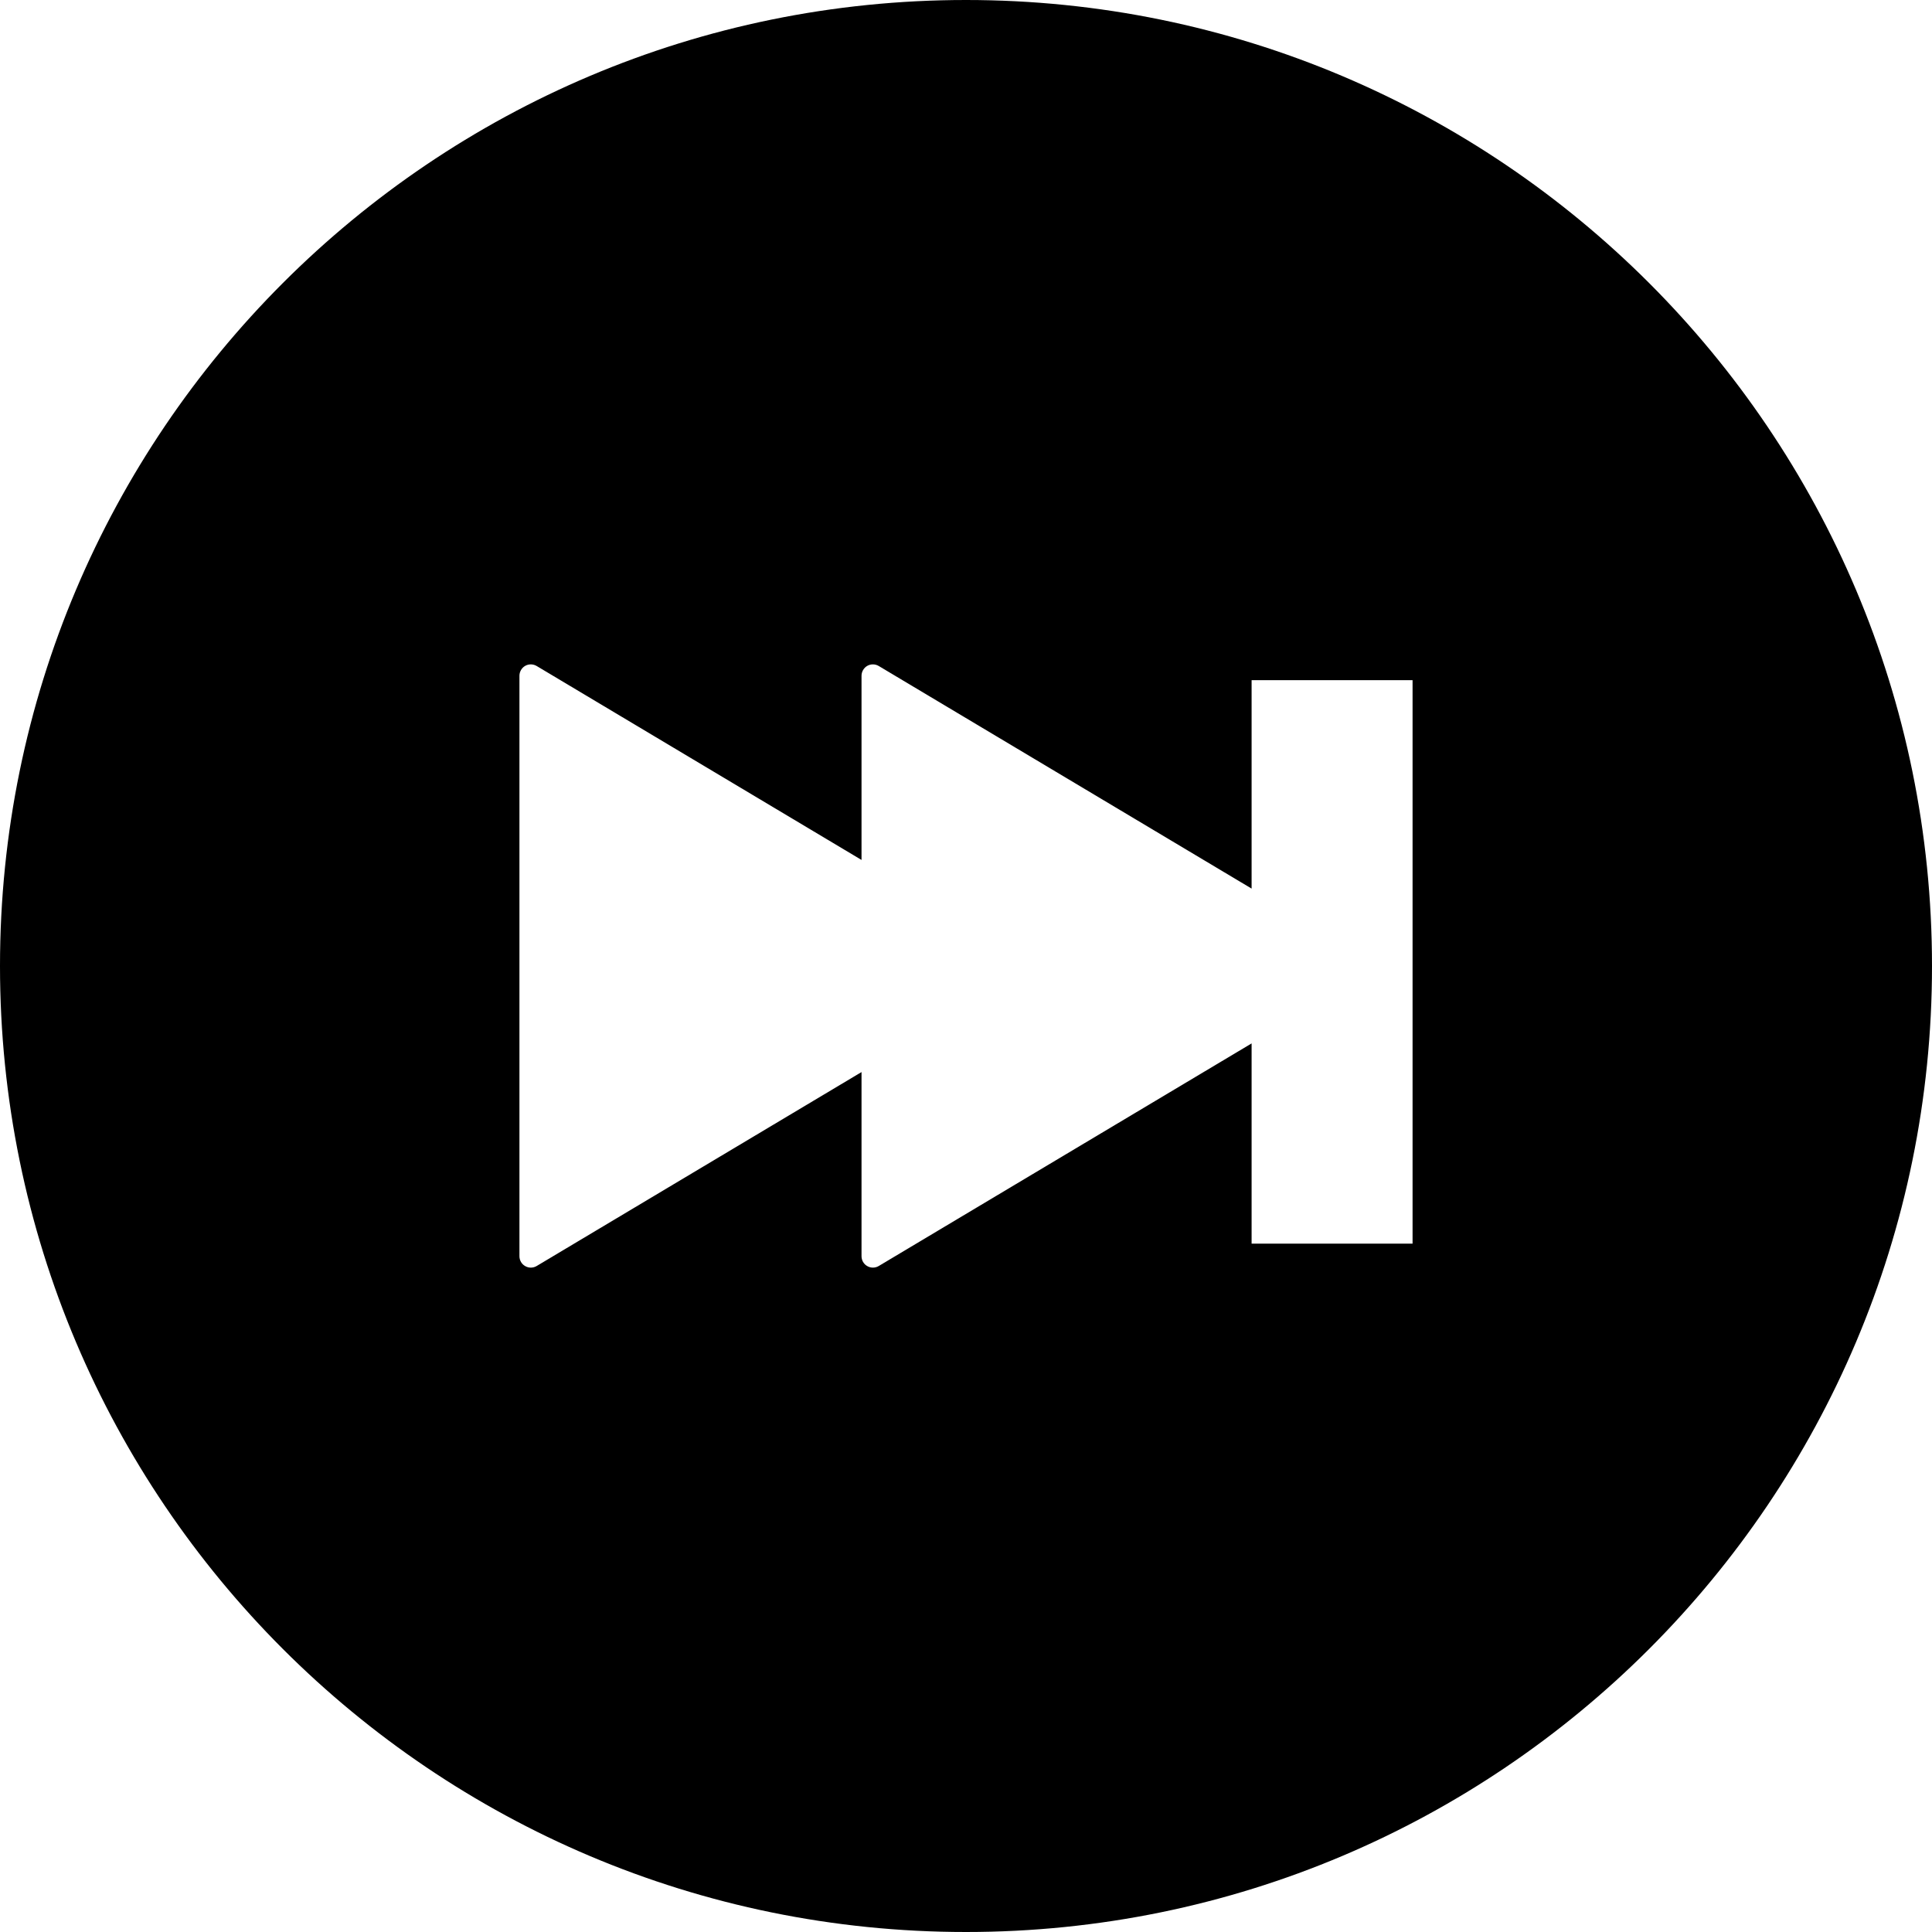
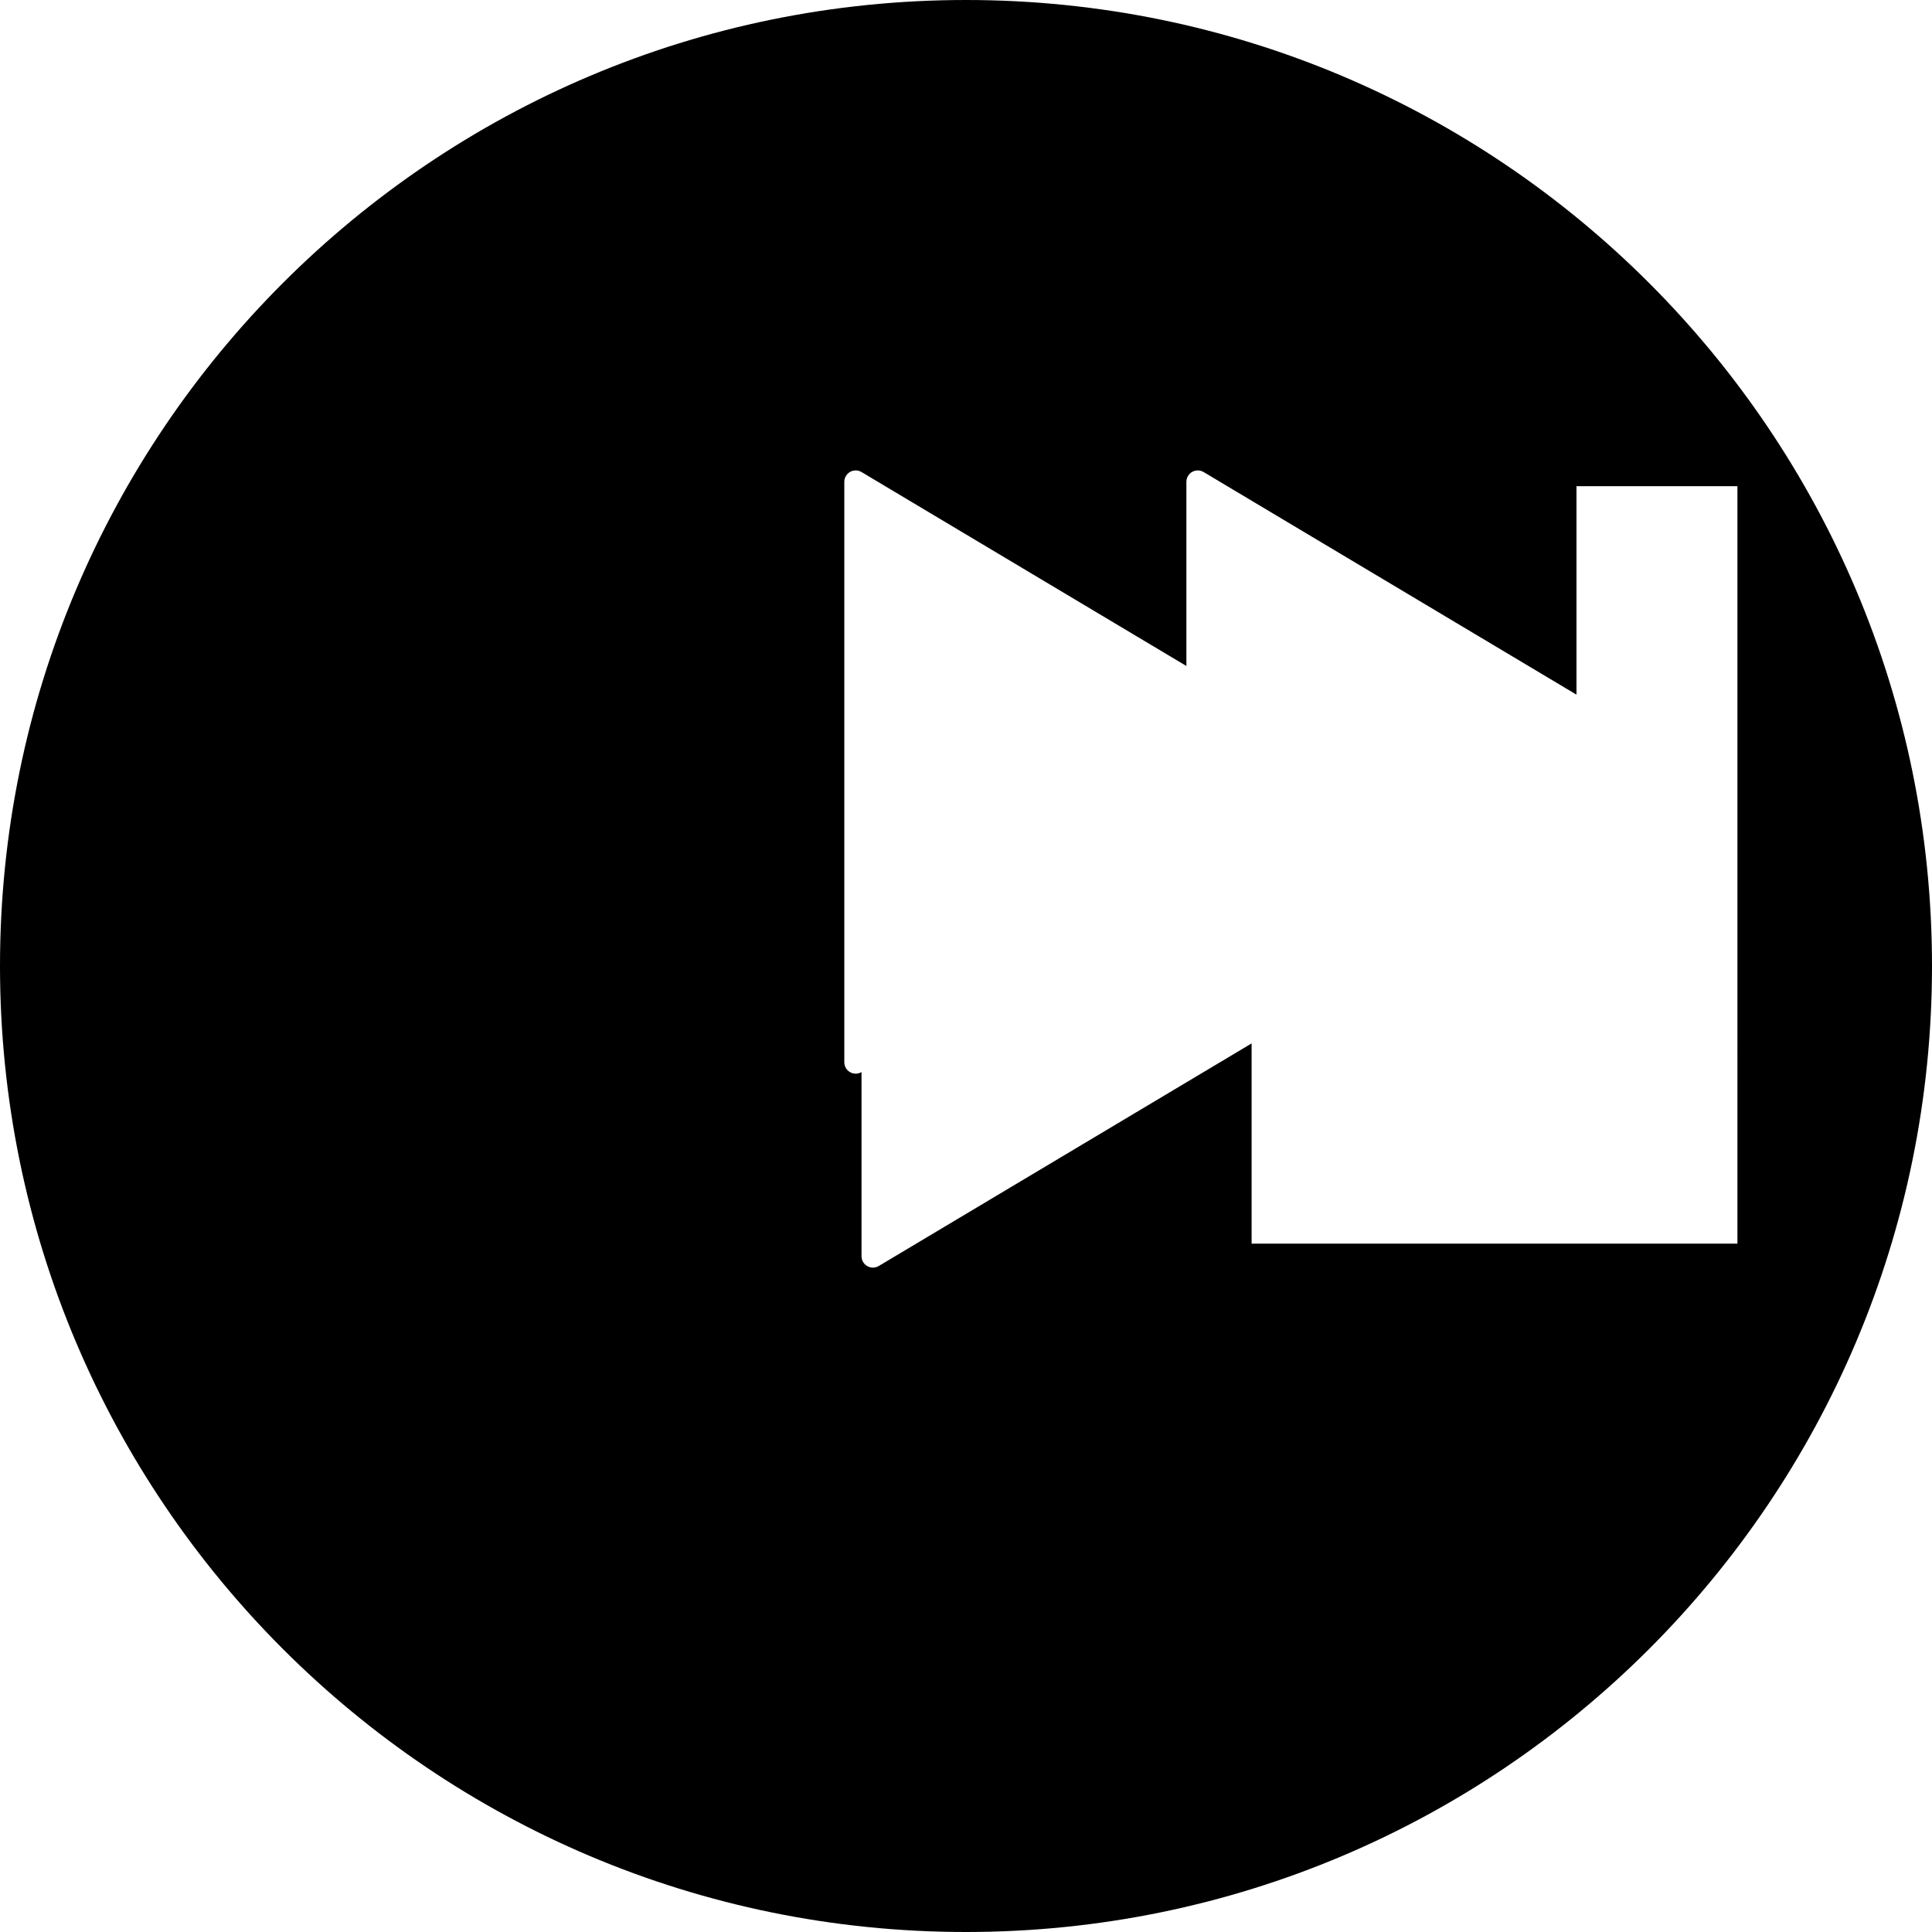
<svg xmlns="http://www.w3.org/2000/svg" height="800px" width="800px" version="1.1" id="_x32_" viewBox="0 0 512 512" xml:space="preserve">
  <style type="text/css">
	.st0{fill:#000000;}
</style>
  <g>
-     <path class="st0" d="M256,0C114.625,0,0,114.626,0,256c0,141.375,114.625,256,256,256s256-114.625,256-256   C512,114.626,397.375,0,256,0z M374.344,329.578h-42.656v-53.062l-98.813,58.992c-0.922,0.547-2.094,0.578-3.047,0.016   c-0.922-0.516-1.515-1.516-1.515-2.626V284.11l-86.094,51.398c-0.922,0.547-2.094,0.578-3.047,0.016   c-0.922-0.516-1.515-1.516-1.515-2.626v-76.89v-76.922c0-1.078,0.594-2.094,1.515-2.625c0.953-0.547,2.125-0.516,3.047,0.031   l86.094,51.398v-48.805c0-1.078,0.594-2.094,1.515-2.625c0.954-0.547,2.126-0.516,3.047,0.031l98.813,58.992v-55.242h42.656   V329.578z" />
+     <path class="st0" d="M256,0C114.625,0,0,114.626,0,256c0,141.375,114.625,256,256,256s256-114.625,256-256   C512,114.626,397.375,0,256,0z M374.344,329.578h-42.656v-53.062l-98.813,58.992c-0.922,0.547-2.094,0.578-3.047,0.016   c-0.922-0.516-1.515-1.516-1.515-2.626V284.11c-0.922,0.547-2.094,0.578-3.047,0.016   c-0.922-0.516-1.515-1.516-1.515-2.626v-76.89v-76.922c0-1.078,0.594-2.094,1.515-2.625c0.953-0.547,2.125-0.516,3.047,0.031   l86.094,51.398v-48.805c0-1.078,0.594-2.094,1.515-2.625c0.954-0.547,2.126-0.516,3.047,0.031l98.813,58.992v-55.242h42.656   V329.578z" />
  </g>
</svg>